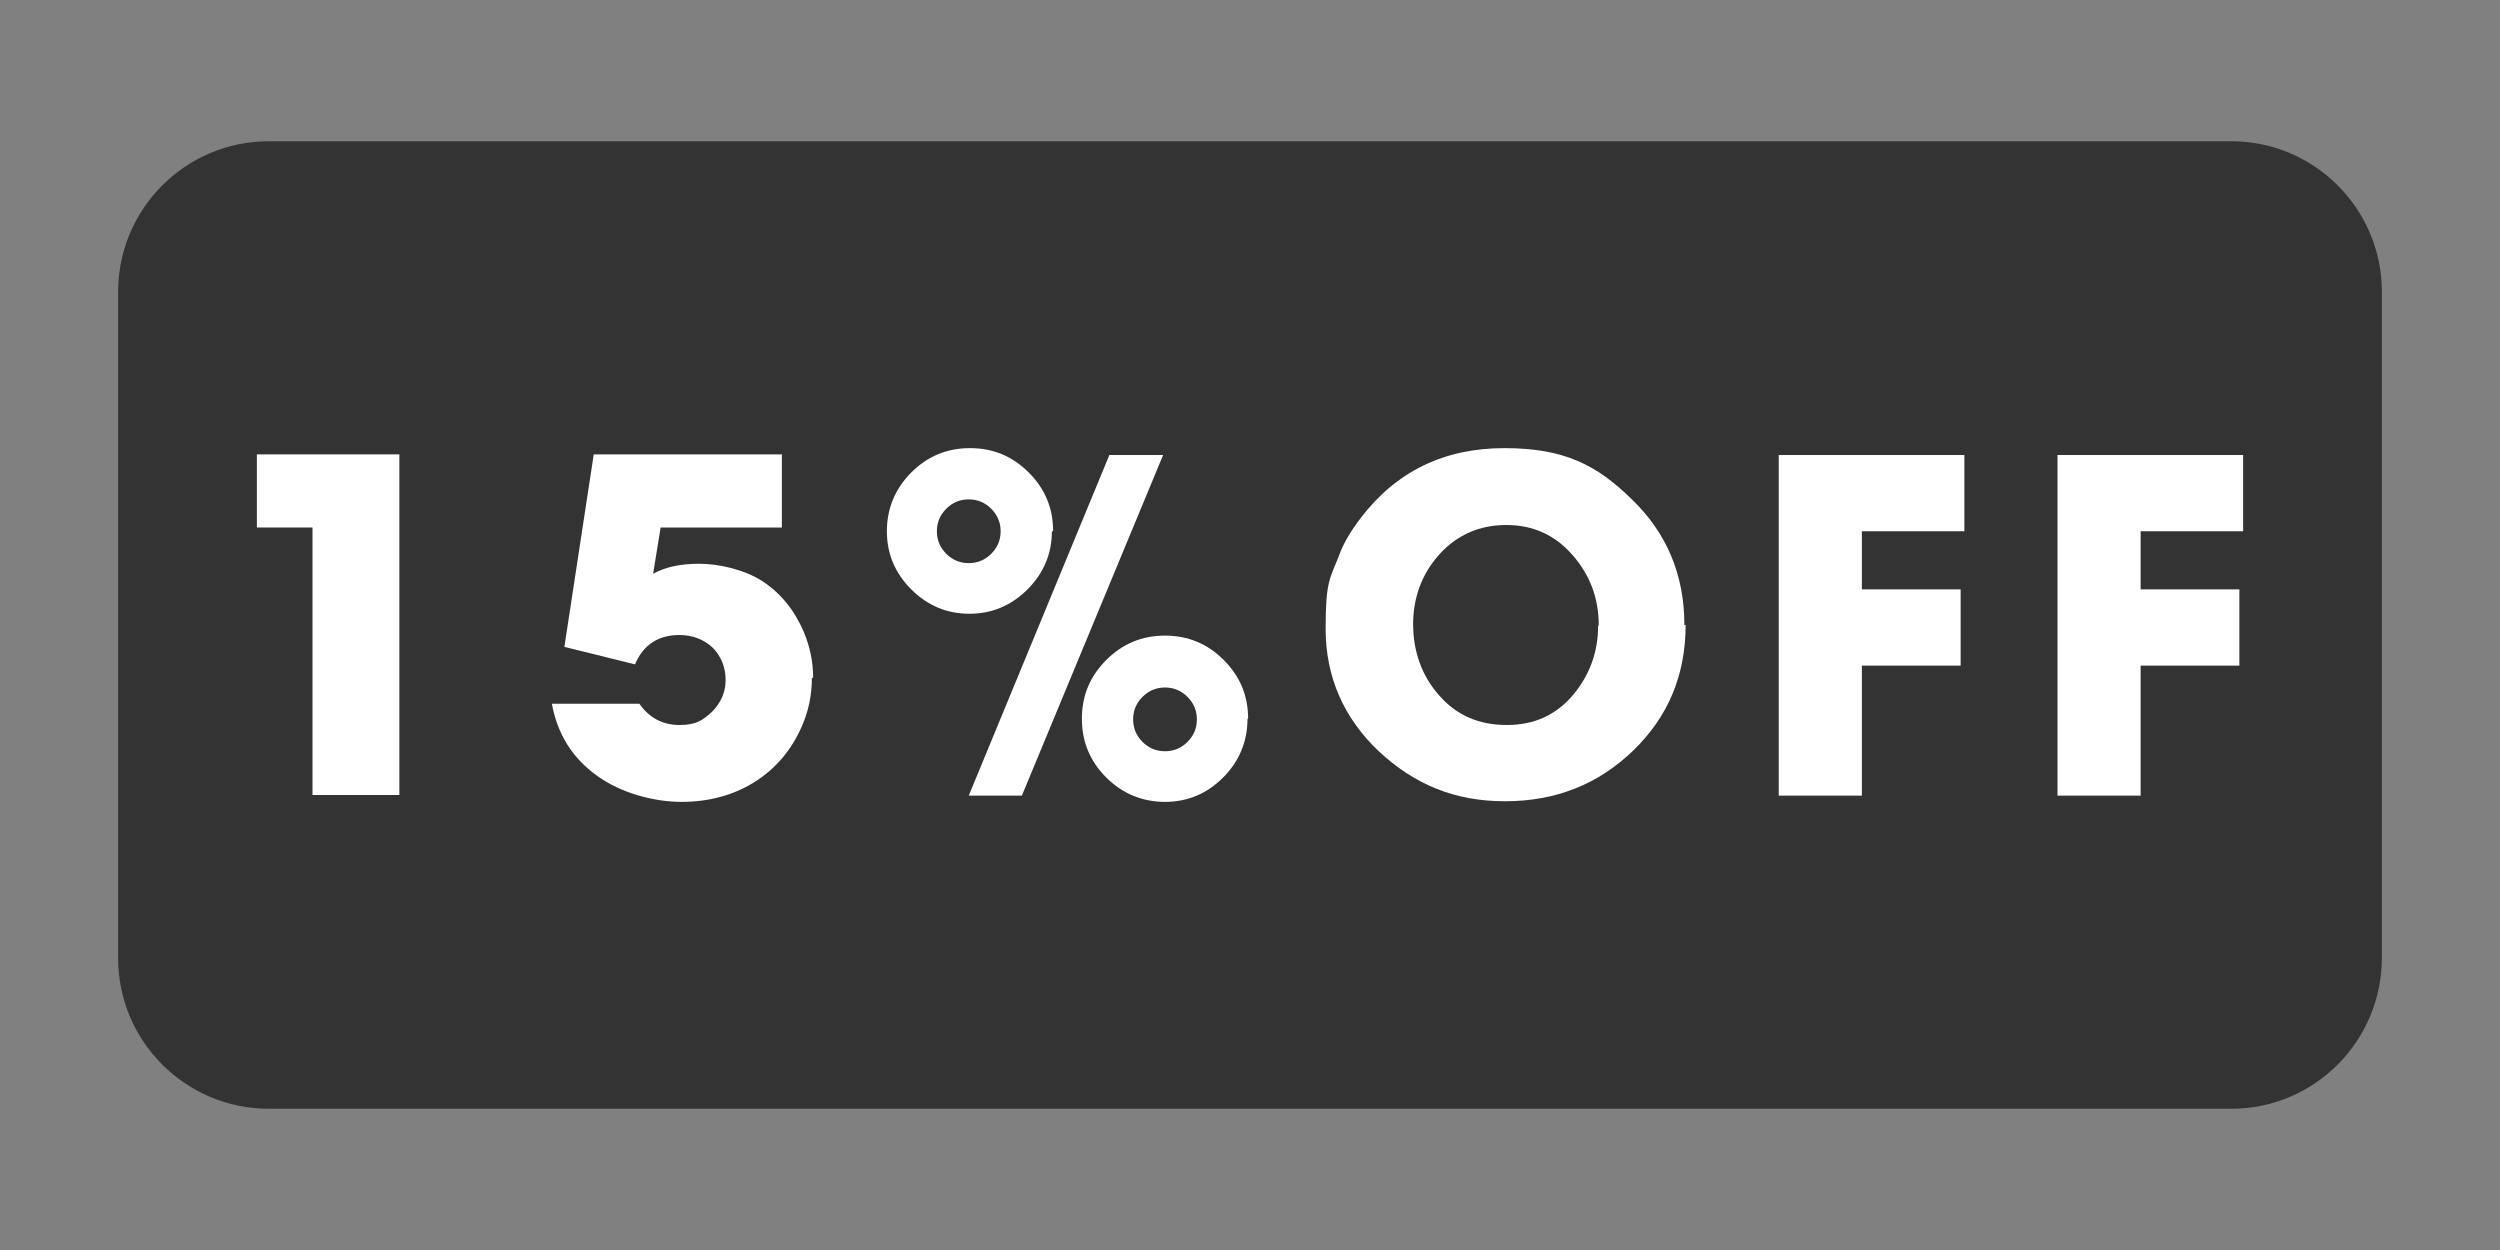
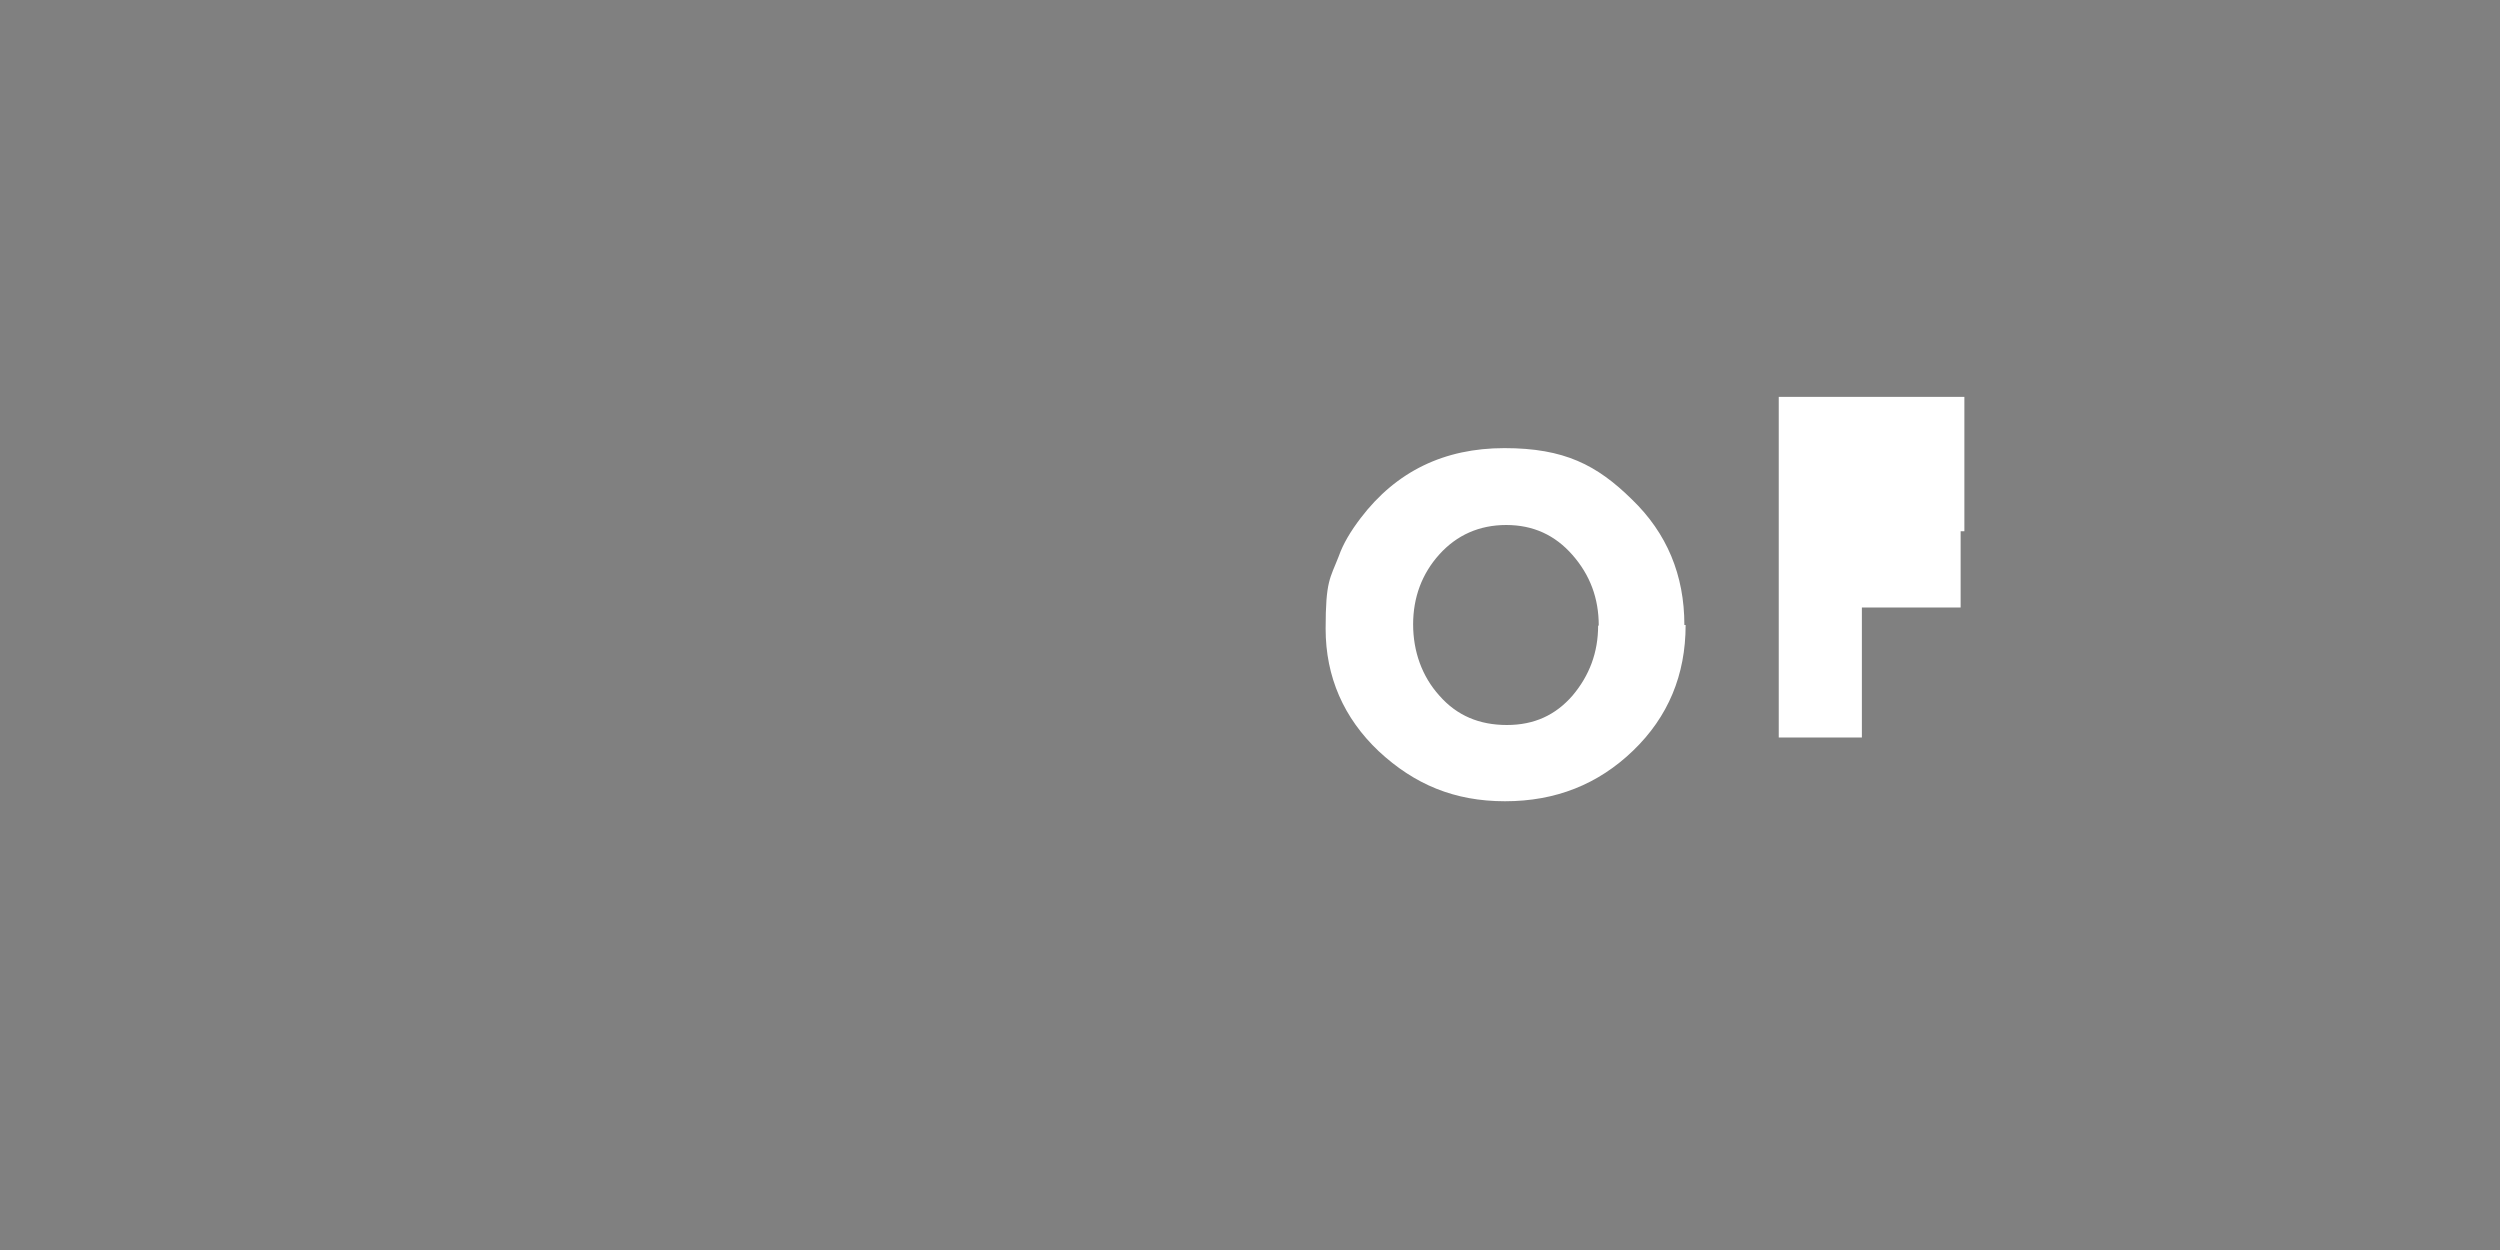
<svg xmlns="http://www.w3.org/2000/svg" version="1.1" viewBox="0 0 400 200">
  <rect x="0" y="0" width="400" height="200" fill="#808080" stroke="none" />
  <defs>
    <style>
      .cls-1 {
        fill: #fff;
      }

      .cls-2 {
        isolation: isolate;
        opacity: .6;
      }
    </style>
  </defs>
  <g>
    <g id="Capa_1">
-       <path class="cls-2" d="M357,177.4H43c-13.3,0-24.1-10.8-24.1-24.1V46.7c0-13.3,10.8-24.1,24.1-24.1h314c13.3,0,24.1,10.8,24.1,24.1v106.5c0,13.4-10.8,24.2-24.1,24.2Z" />
      <g>
-         <path class="cls-1" d="M63.9,127.2h-13.9v-42.8h-8.9v-11.7h22.8v54.5Z" />
-         <path class="cls-1" d="M129.9,108.5c0,2.6-.5,5.2-1.6,7.7-1.7,3.9-4.3,6.9-7.7,9-3.4,2.1-7.3,3.1-11.6,3.1s-9.7-1.4-13.5-4.2c-3.9-2.8-6.3-6.6-7.2-11.5h14c1.6,2.3,3.8,3.4,6.4,3.4s3.7-.7,5.2-2.1c1.4-1.4,2.2-3.1,2.2-5.1s-.7-3.8-2.1-5.2c-1.4-1.3-3.2-2-5.3-2-3.4,0-5.8,1.6-7.1,4.7l-11.3-2.8,4.7-30.8h30.1v11.7h-19.4l-1.2,7.4c2-1.1,4.4-1.6,7.4-1.6s7.2.9,10.1,2.8c2.9,1.9,5.1,4.6,6.6,8.1,1,2.4,1.5,4.8,1.5,7.3Z" />
-         <path class="cls-1" d="M168.3,85c0,3.6-1.3,6.7-3.9,9.3-2.6,2.6-5.7,3.9-9.3,3.9s-6.7-1.3-9.3-3.9c-2.6-2.6-3.9-5.7-3.9-9.3s1.3-6.8,3.9-9.4c2.6-2.6,5.7-3.9,9.4-3.9s6.8,1.3,9.4,3.9c2.6,2.6,3.9,5.7,3.9,9.4ZM158.6,88.6c1-1,1.5-2.2,1.5-3.6s-.5-2.6-1.5-3.6c-1-1-2.2-1.5-3.6-1.5s-2.6.5-3.6,1.5c-1,1-1.5,2.2-1.5,3.6s.5,2.6,1.5,3.6c1,1,2.2,1.5,3.6,1.5s2.6-.5,3.6-1.5ZM186.1,72.8l-22.6,54.5h-8.5l22.5-54.5h8.5ZM199.6,115c0,3.6-1.3,6.8-3.9,9.4-2.6,2.6-5.7,3.9-9.3,3.9s-6.8-1.3-9.4-3.9c-2.6-2.6-3.9-5.7-3.9-9.4s1.3-6.8,3.9-9.4c2.6-2.6,5.7-3.9,9.4-3.9s6.8,1.3,9.4,3.9c2.6,2.6,3.9,5.7,3.9,9.4ZM190,118.7c1-1,1.5-2.2,1.5-3.6s-.5-2.6-1.5-3.6c-1-1-2.2-1.5-3.6-1.5s-2.6.5-3.6,1.5-1.5,2.2-1.5,3.6.5,2.6,1.5,3.6c1,1,2.2,1.5,3.6,1.5s2.6-.5,3.6-1.5Z" />
        <path class="cls-1" d="M269.7,100c0,8-2.8,14.7-8.4,20.1-5.6,5.4-12.4,8.1-20.5,8.1s-14.5-2.7-20.2-8c-5.6-5.3-8.5-11.9-8.5-19.6s.7-8,2.1-11.6c.7-2,1.9-4,3.5-6.1,5.7-7.5,13.4-11.2,23-11.2s14.8,2.7,20.4,8.2c5.6,5.4,8.4,12.1,8.4,20.1ZM255.8,100.1c0-4.4-1.4-8.1-4.2-11.3-2.8-3.2-6.3-4.8-10.6-4.8s-7.9,1.6-10.7,4.7c-2.8,3.1-4.2,6.9-4.2,11.2s1.4,8.3,4.2,11.4c2.8,3.2,6.4,4.7,10.8,4.7s7.8-1.6,10.5-4.7c2.7-3.2,4.1-6.9,4.1-11.2Z" />
-         <path class="cls-1" d="M314.3,85h-16.4v9.3h15.8v12.2h-15.8v20.8h-13.3v-54.5h29.7v12.2Z" />
-         <path class="cls-1" d="M358.9,85h-16.4v9.3h15.8v12.2h-15.8v20.8h-13.3v-54.5h29.7v12.2Z" />
+         <path class="cls-1" d="M314.3,85h-16.4h15.8v12.2h-15.8v20.8h-13.3v-54.5h29.7v12.2Z" />
      </g>
    </g>
  </g>
</svg>